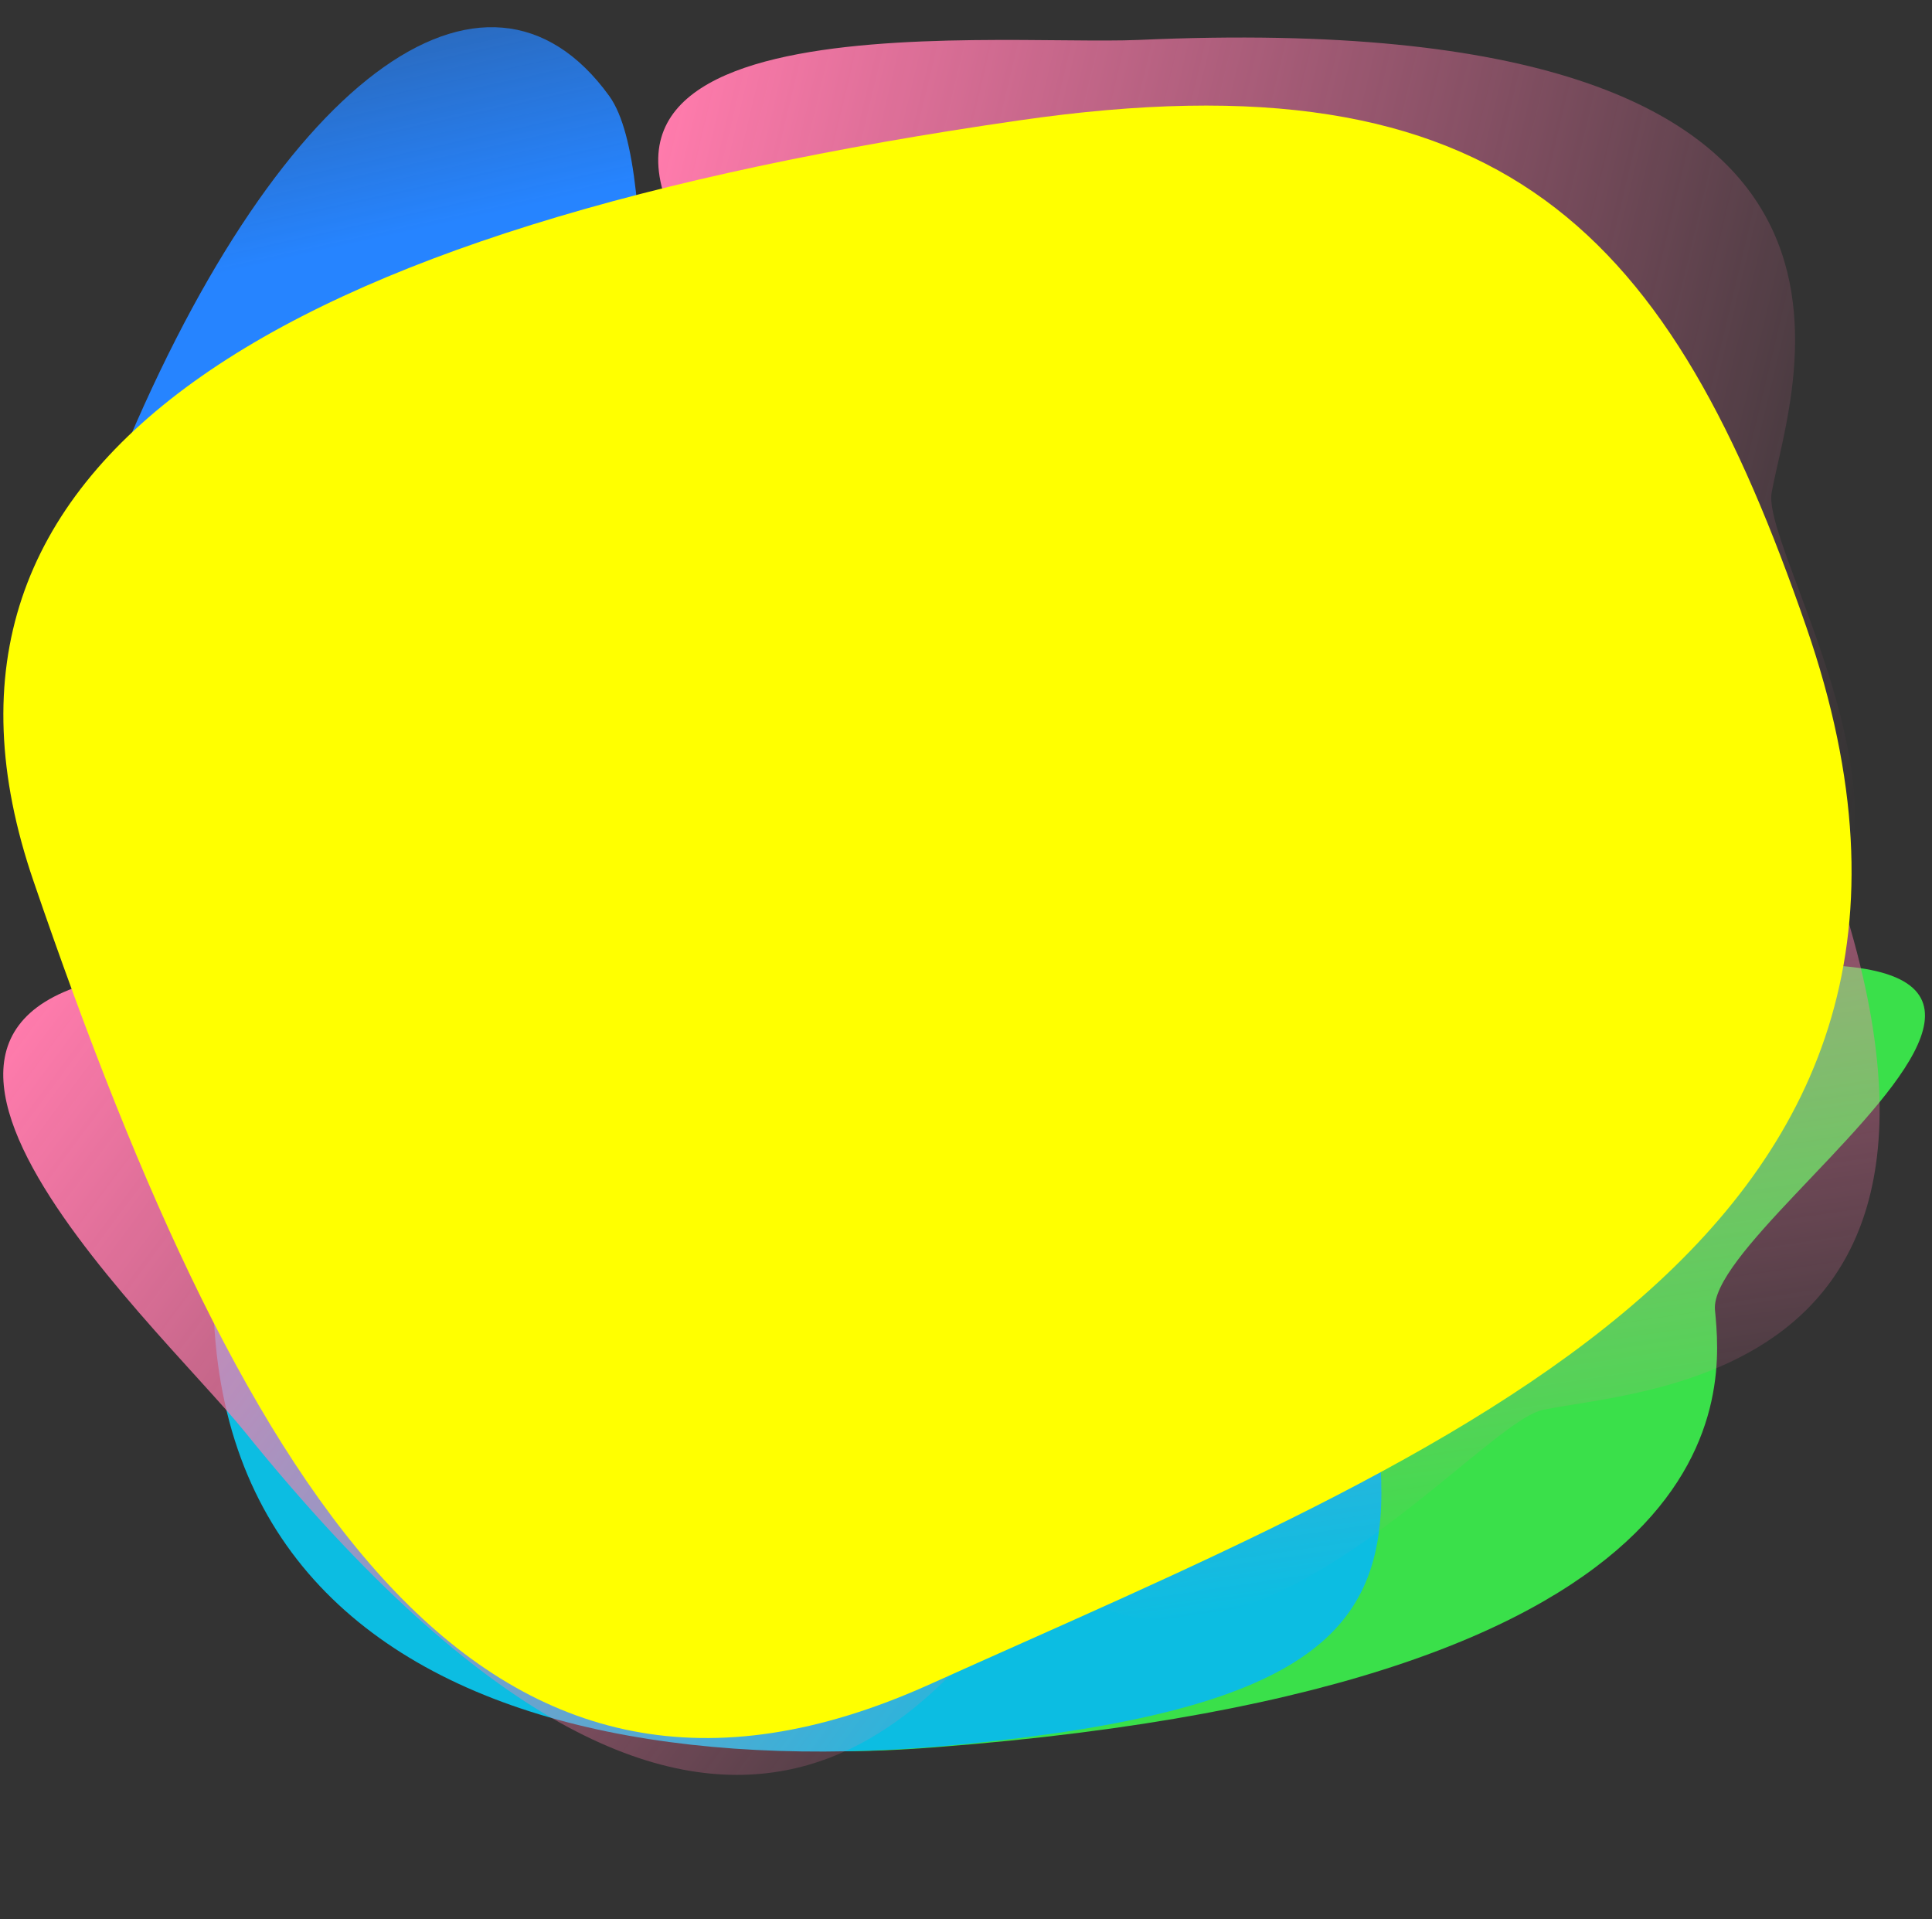
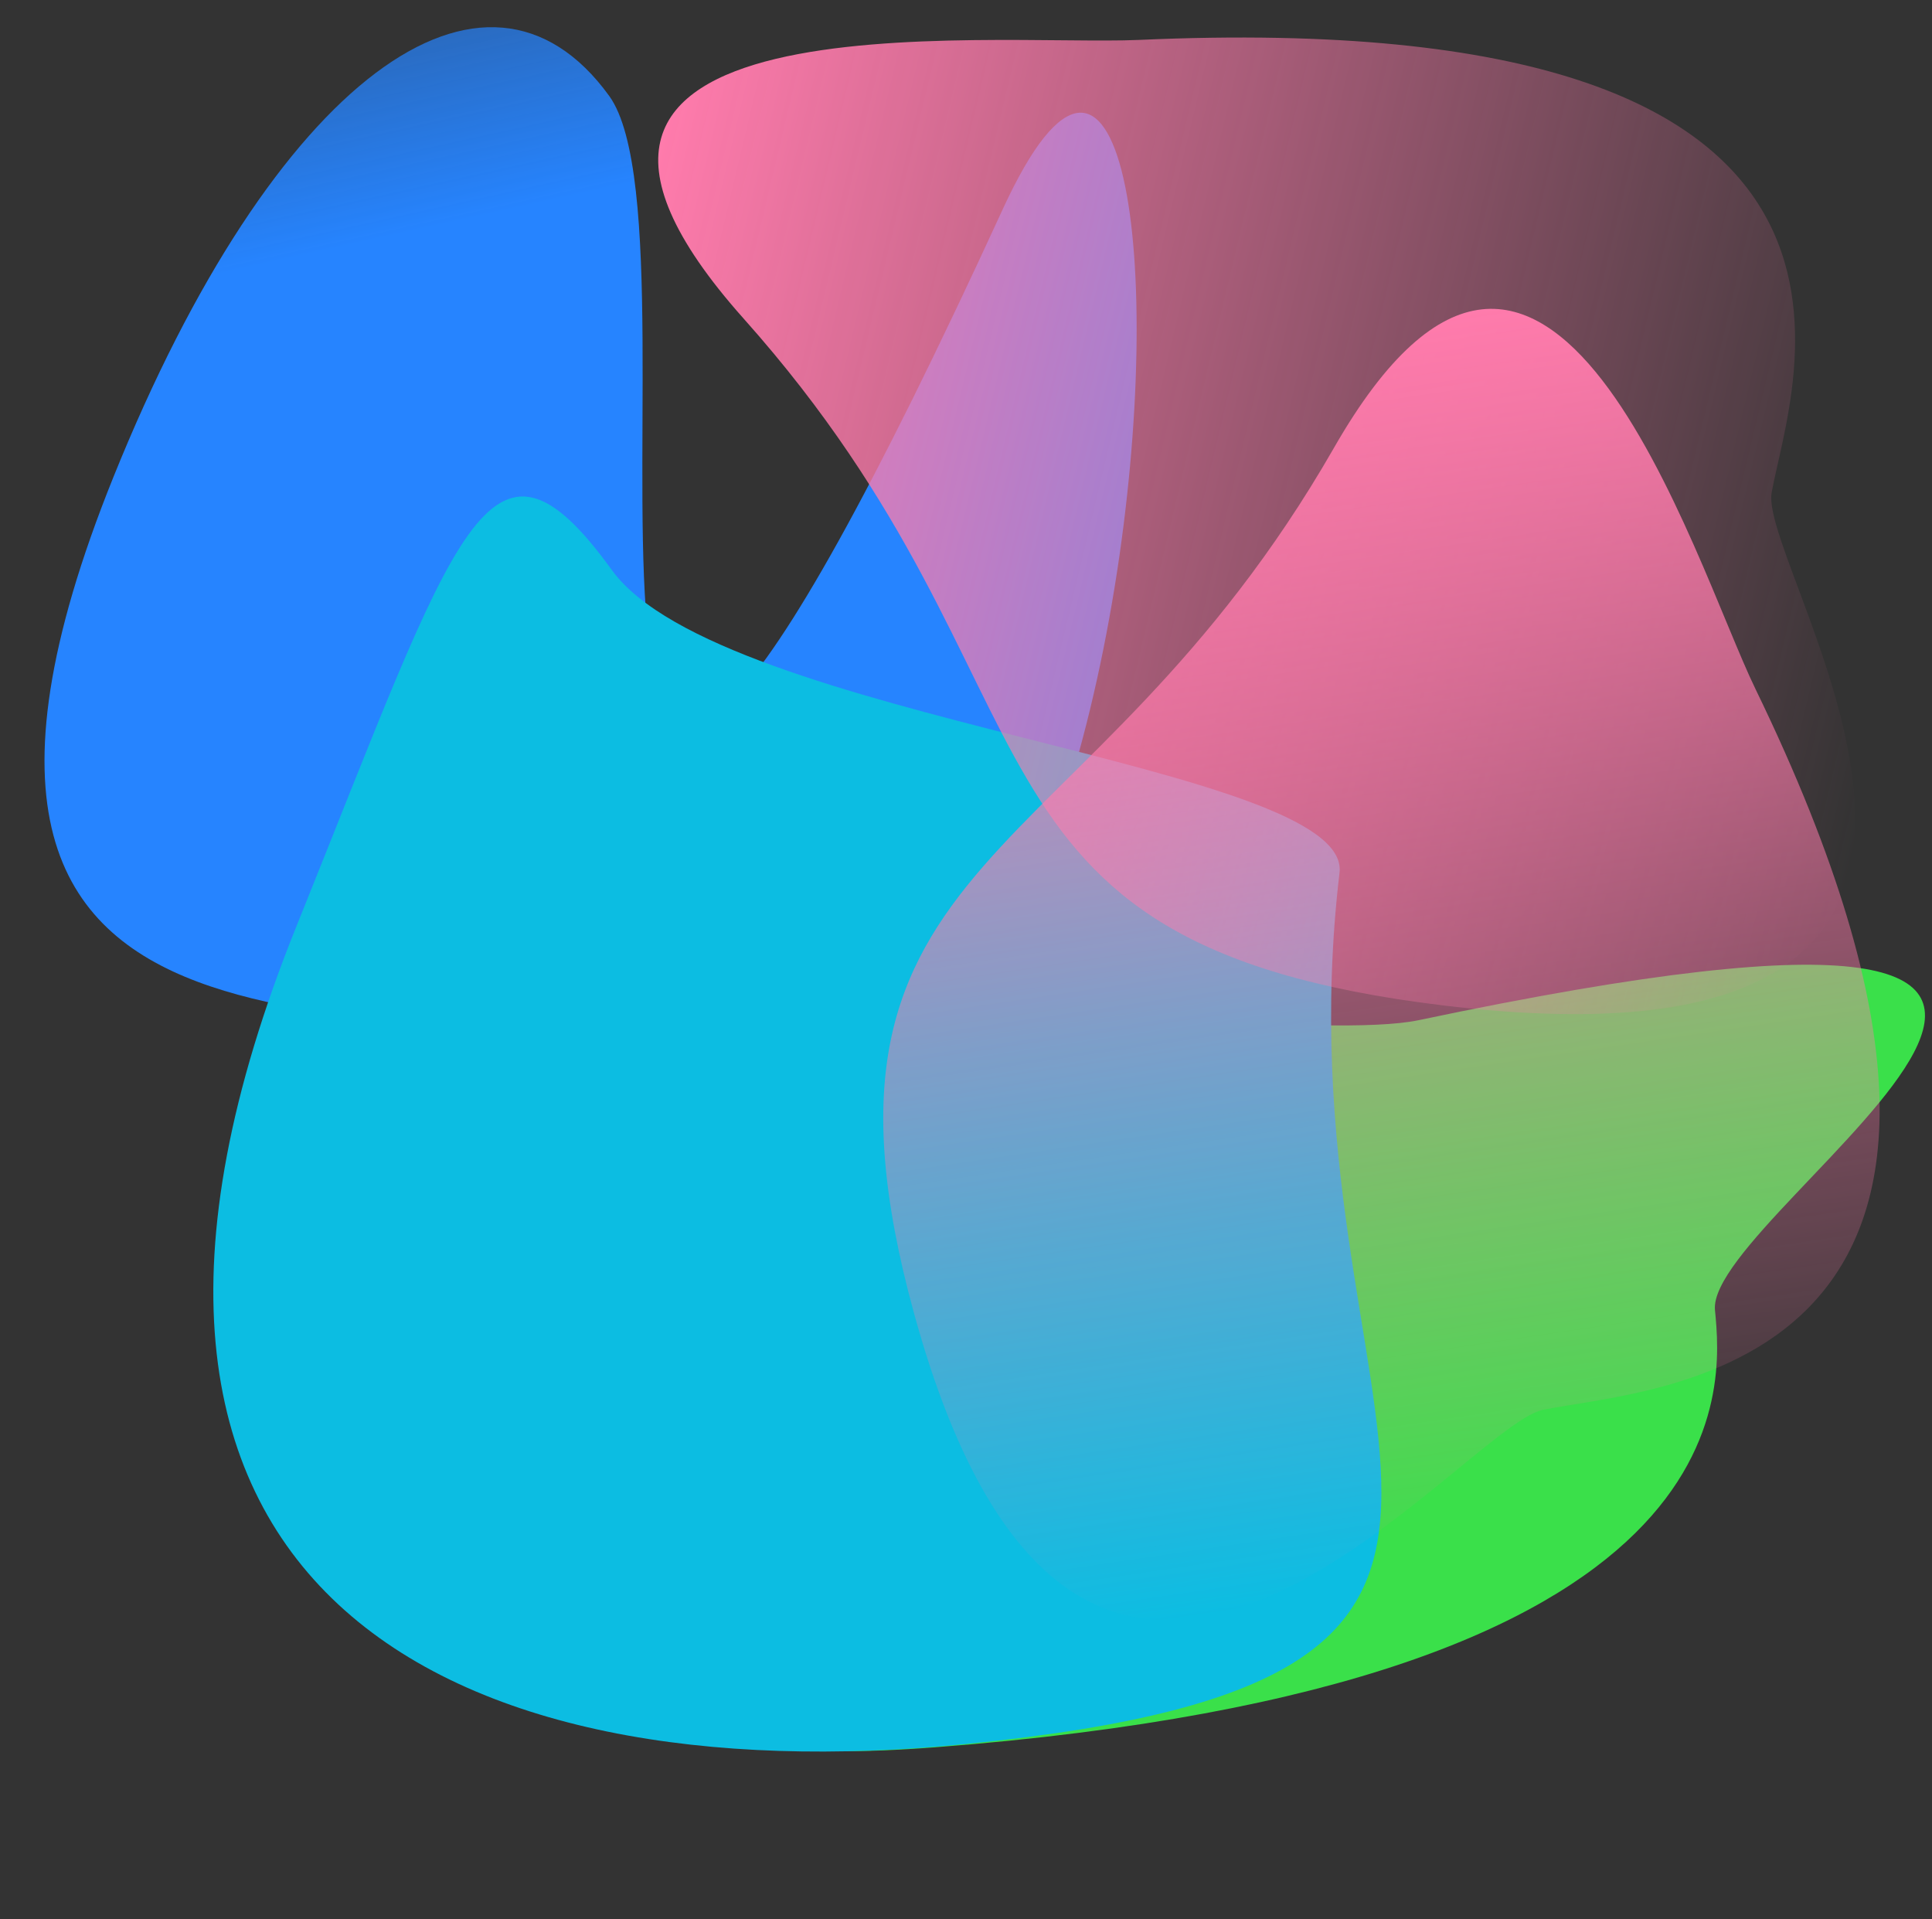
<svg xmlns="http://www.w3.org/2000/svg" version="1.1" id="Слой_1" x="0px" y="0px" viewBox="0 0 300 298" style="enable-background:new 0 0 300 298;" xml:space="preserve">
  <rect x="0" y="0" width="300" height="298" fill="#333333" stroke="none" />
  <style type="text/css">
	.st0{fill:#3AE04A;}
	.st1{fill:url(#SVGID_1_);}
	.st2{fill:#0CBDE2;}
	.st3{fill:url(#SVGID_2_);}
	.st4{fill:#FFFFFF;}
	.st5{fill:url(#SVGID_3_);}
	.st6{fill:url(#SVGID_4_);}
	.st7{fill:#FFFF00;}
</style>
  <g>
    <path class="st0" d="M266.3,203.4c1.1,11.7,6.2,58.1-121.1,67.9c-96.2,7.4,24.7-54.5-53.9-97.1c-68.6-37.2,102.1-10.1,129-15.8   C365.5,127.8,264.8,187.4,266.3,203.4z" />
  </g>
  <g>
    <linearGradient id="SVGID_1_" gradientUnits="userSpaceOnUse" x1="81.111" y1="32.215" x2="60.453" y2="-61.238">
      <stop offset="0" style="stop-color:#2684FF" />
      <stop offset="1" style="stop-color:#2684FF;stop-opacity:0" />
    </linearGradient>
    <path class="st1" d="M155.7,32.5c37-80.5,28.7,191.9-58.1,135.3c-30-19.5-121.7,9.8-80-93.7c25-62,57.9-85.6,77-59.2   C111.6,38.4,73.6,211.2,155.7,32.5z" />
  </g>
  <g>
    <path class="st2" d="M208,135.5c-10.3,87.1,47,124.9-58.1,135.3C70.5,278.7,4.3,247.4,46,143.9c25-62,29.9-81.8,49-55.4   C112,112,210,118.6,208,135.5z" />
  </g>
  <g>
    <linearGradient id="SVGID_2_" gradientUnits="userSpaceOnUse" x1="91.466" y1="221.927" x2="297.328" y2="221.927" gradientTransform="matrix(0.973 0.232 0.232 -0.973 -44.985 246.232)">
      <stop offset="0" style="stop-color:#FF7BAC" />
      <stop offset="1" style="stop-color:#FF7BAC;stop-opacity:0" />
    </linearGradient>
    <path class="st3" d="M275.1,76.5c-2.2,12.3,53.7,92.3-51.1,79.6c-79.2-9.6-56.6-48.4-108.5-106.6C70.1-1.4,153.7,7.2,176.8,6.2   C301.4,0.6,278.1,59.7,275.1,76.5z" />
  </g>
  <g>
-     <path class="st4" d="M223.3,138.3c9.9-8.4,4.8,78.7-100.3,89.2c-79.4,7.9,2.9-75.8-62-121.1c-56.6-39.6,95.3-78.1,81-61   C37.7,170.2,177,177.7,223.3,138.3z" />
-   </g>
+     </g>
  <g>
    <linearGradient id="SVGID_3_" gradientUnits="userSpaceOnUse" x1="197.291" y1="74.109" x2="402.557" y2="74.109" gradientTransform="matrix(0.801 0.597 -0.598 0.802 -88.516 -48.032)">
      <stop offset="0" style="stop-color:#FF7BAC" />
      <stop offset="1" style="stop-color:#FF7BAC;stop-opacity:0" />
    </linearGradient>
-     <path class="st5" d="M158.3,247.9c8.7-9.5,109.8-20.6,32.3-87.8c-58.6-50.8-75.8-9.7-156.6-9.7c-70.5,0-10,54.6,4,71.9   C113.2,315.5,146.5,260.8,158.3,247.9z" />
  </g>
  <g>
    <linearGradient id="SVGID_4_" gradientUnits="userSpaceOnUse" x1="48.331" y1="188.063" x2="242.834" y2="188.063" gradientTransform="matrix(0.146 0.989 0.989 -0.146 3.695 32.557)">
      <stop offset="0" style="stop-color:#FF7BAC" />
      <stop offset="1" style="stop-color:#FF7BAC;stop-opacity:0" />
    </linearGradient>
    <path class="st6" d="M239.6,218.9c-13,2.7-71.4,81.1-97.7-15.1c-19.9-72.6,26.8-67.3,65.2-134.2c33.4-58.4,55.9,17.7,65.5,37.4   C324.4,213.7,257.3,215.3,239.6,218.9z" />
  </g>
  <g>
-     <path class="st7" d="M280.5,97.4c32.8,94.8-55.7,127.9-136.3,164.2C75.6,292.4,38.5,234.1,5.2,136.8c-22.6-65.9,38-101.5,153-118.1   C234,7.7,259.4,36.4,280.5,97.4z" />
-   </g>
+     </g>
</svg>